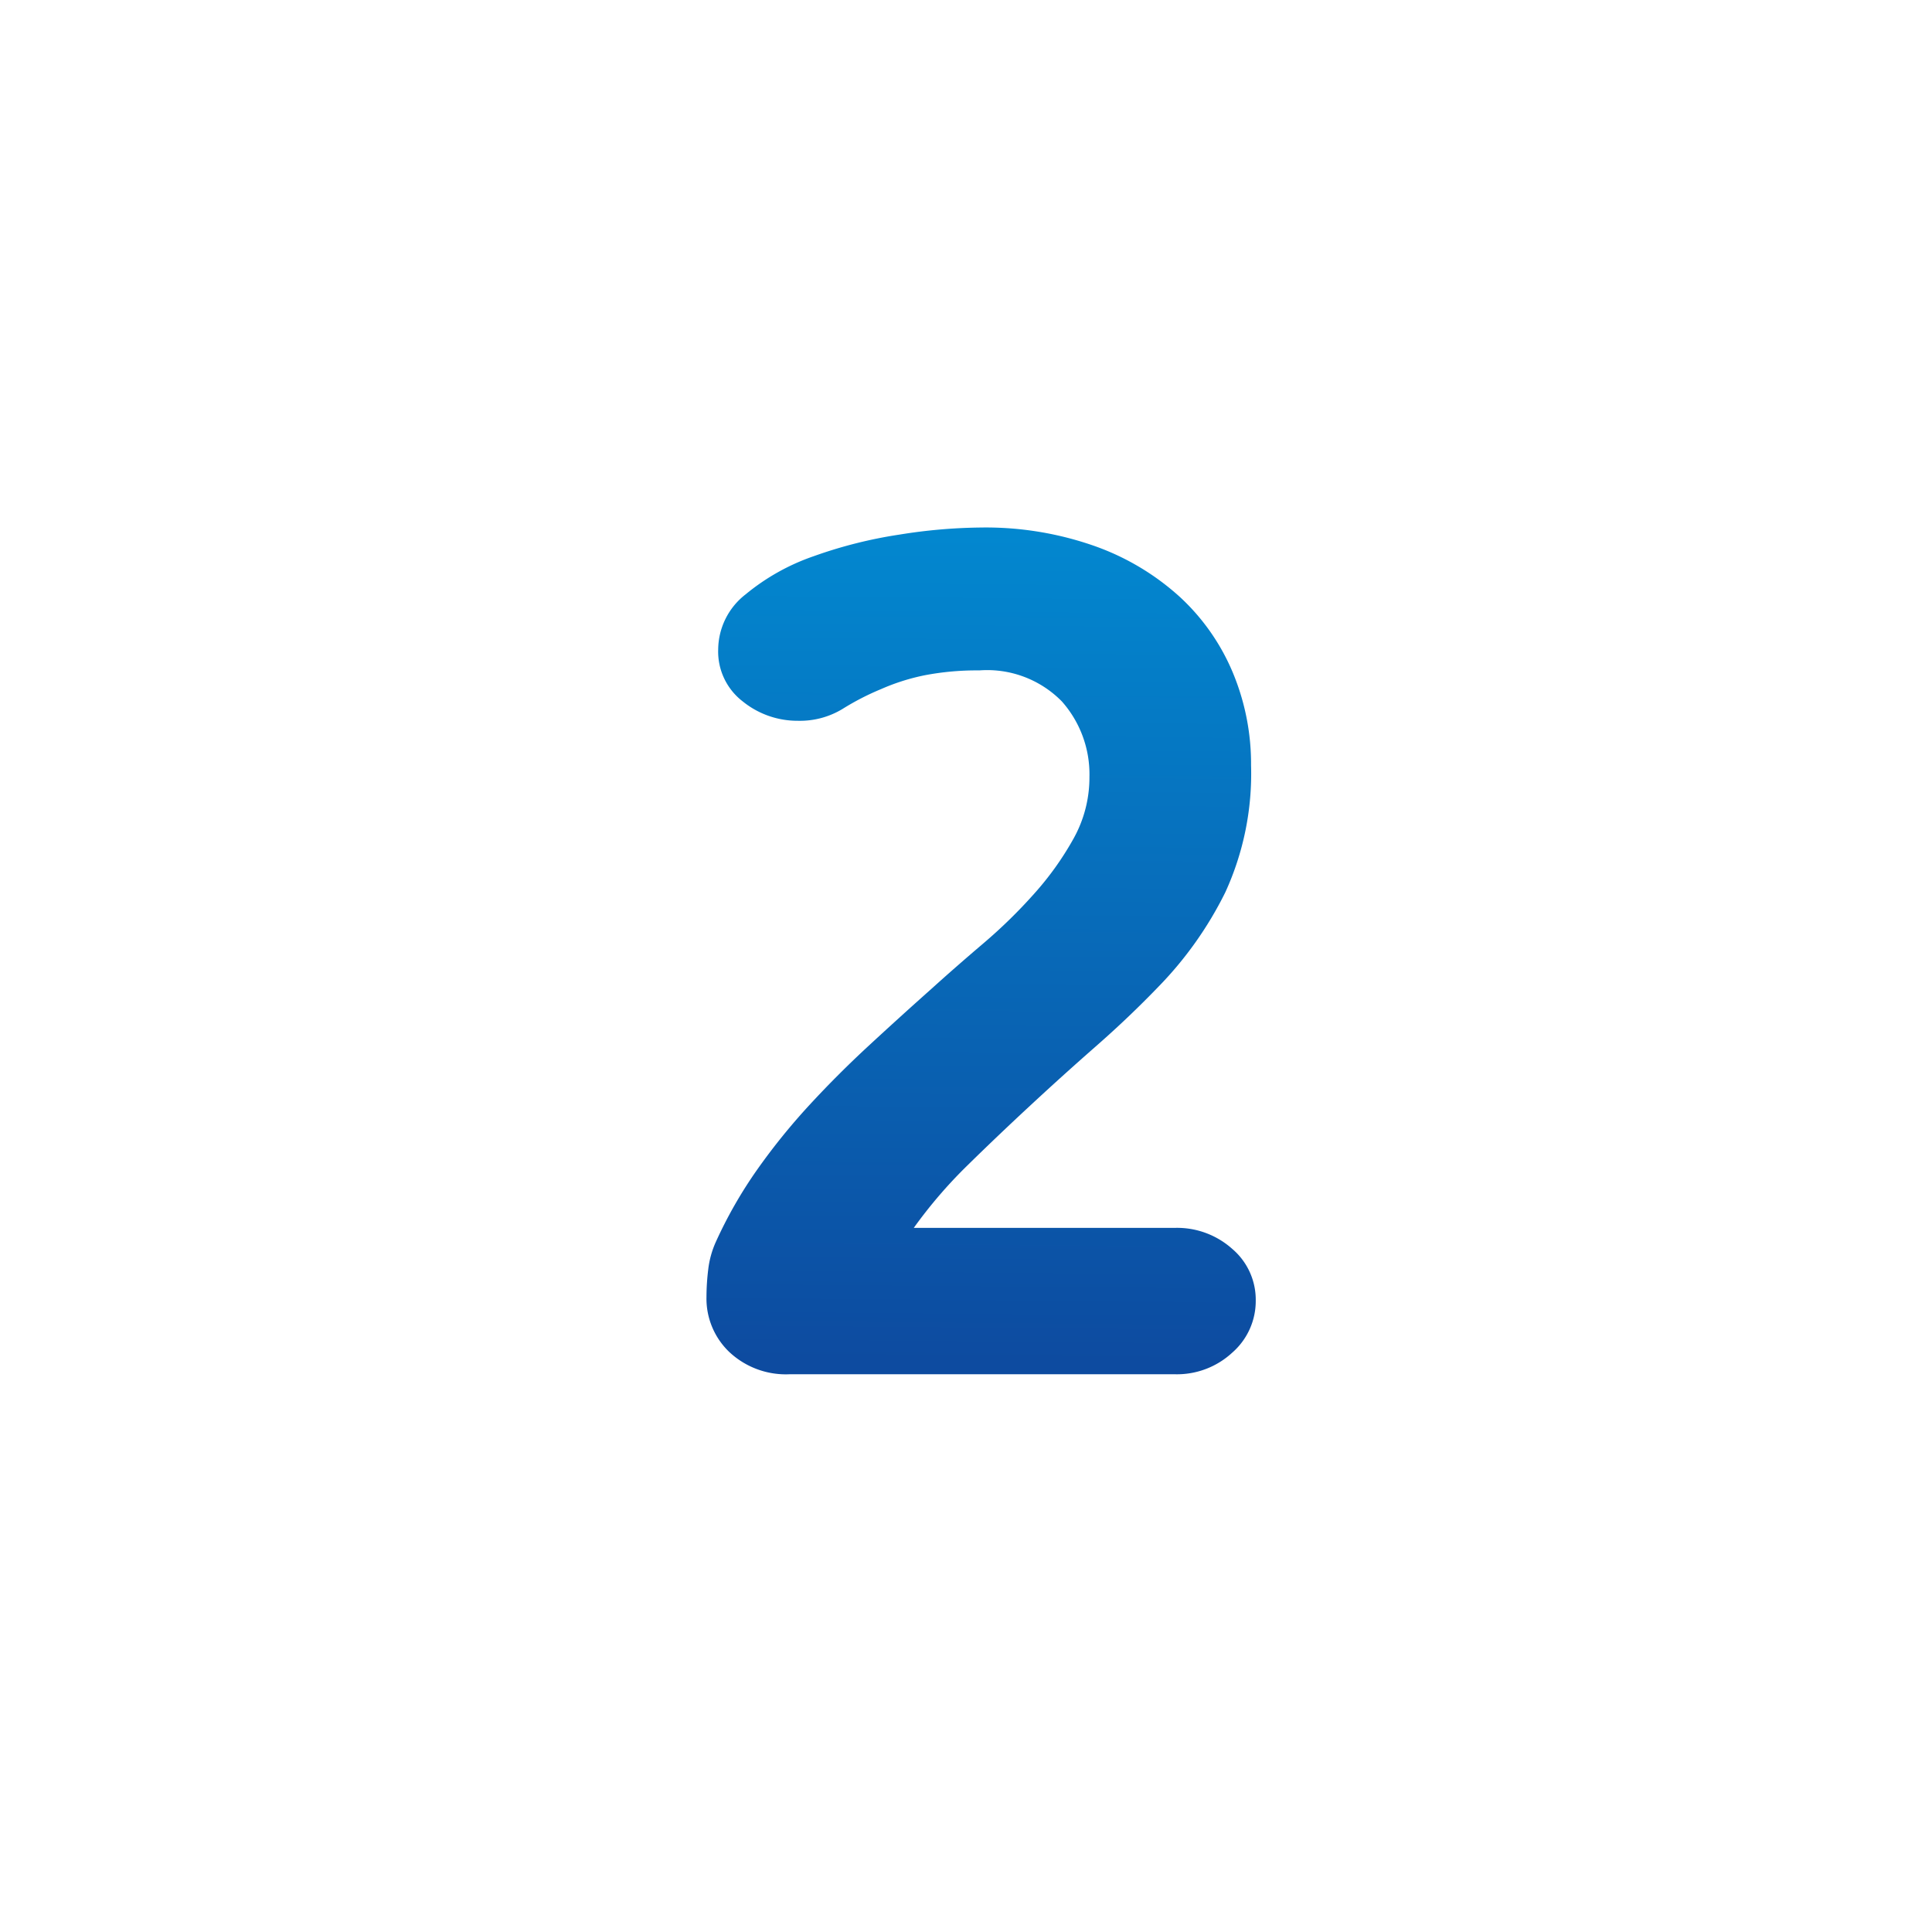
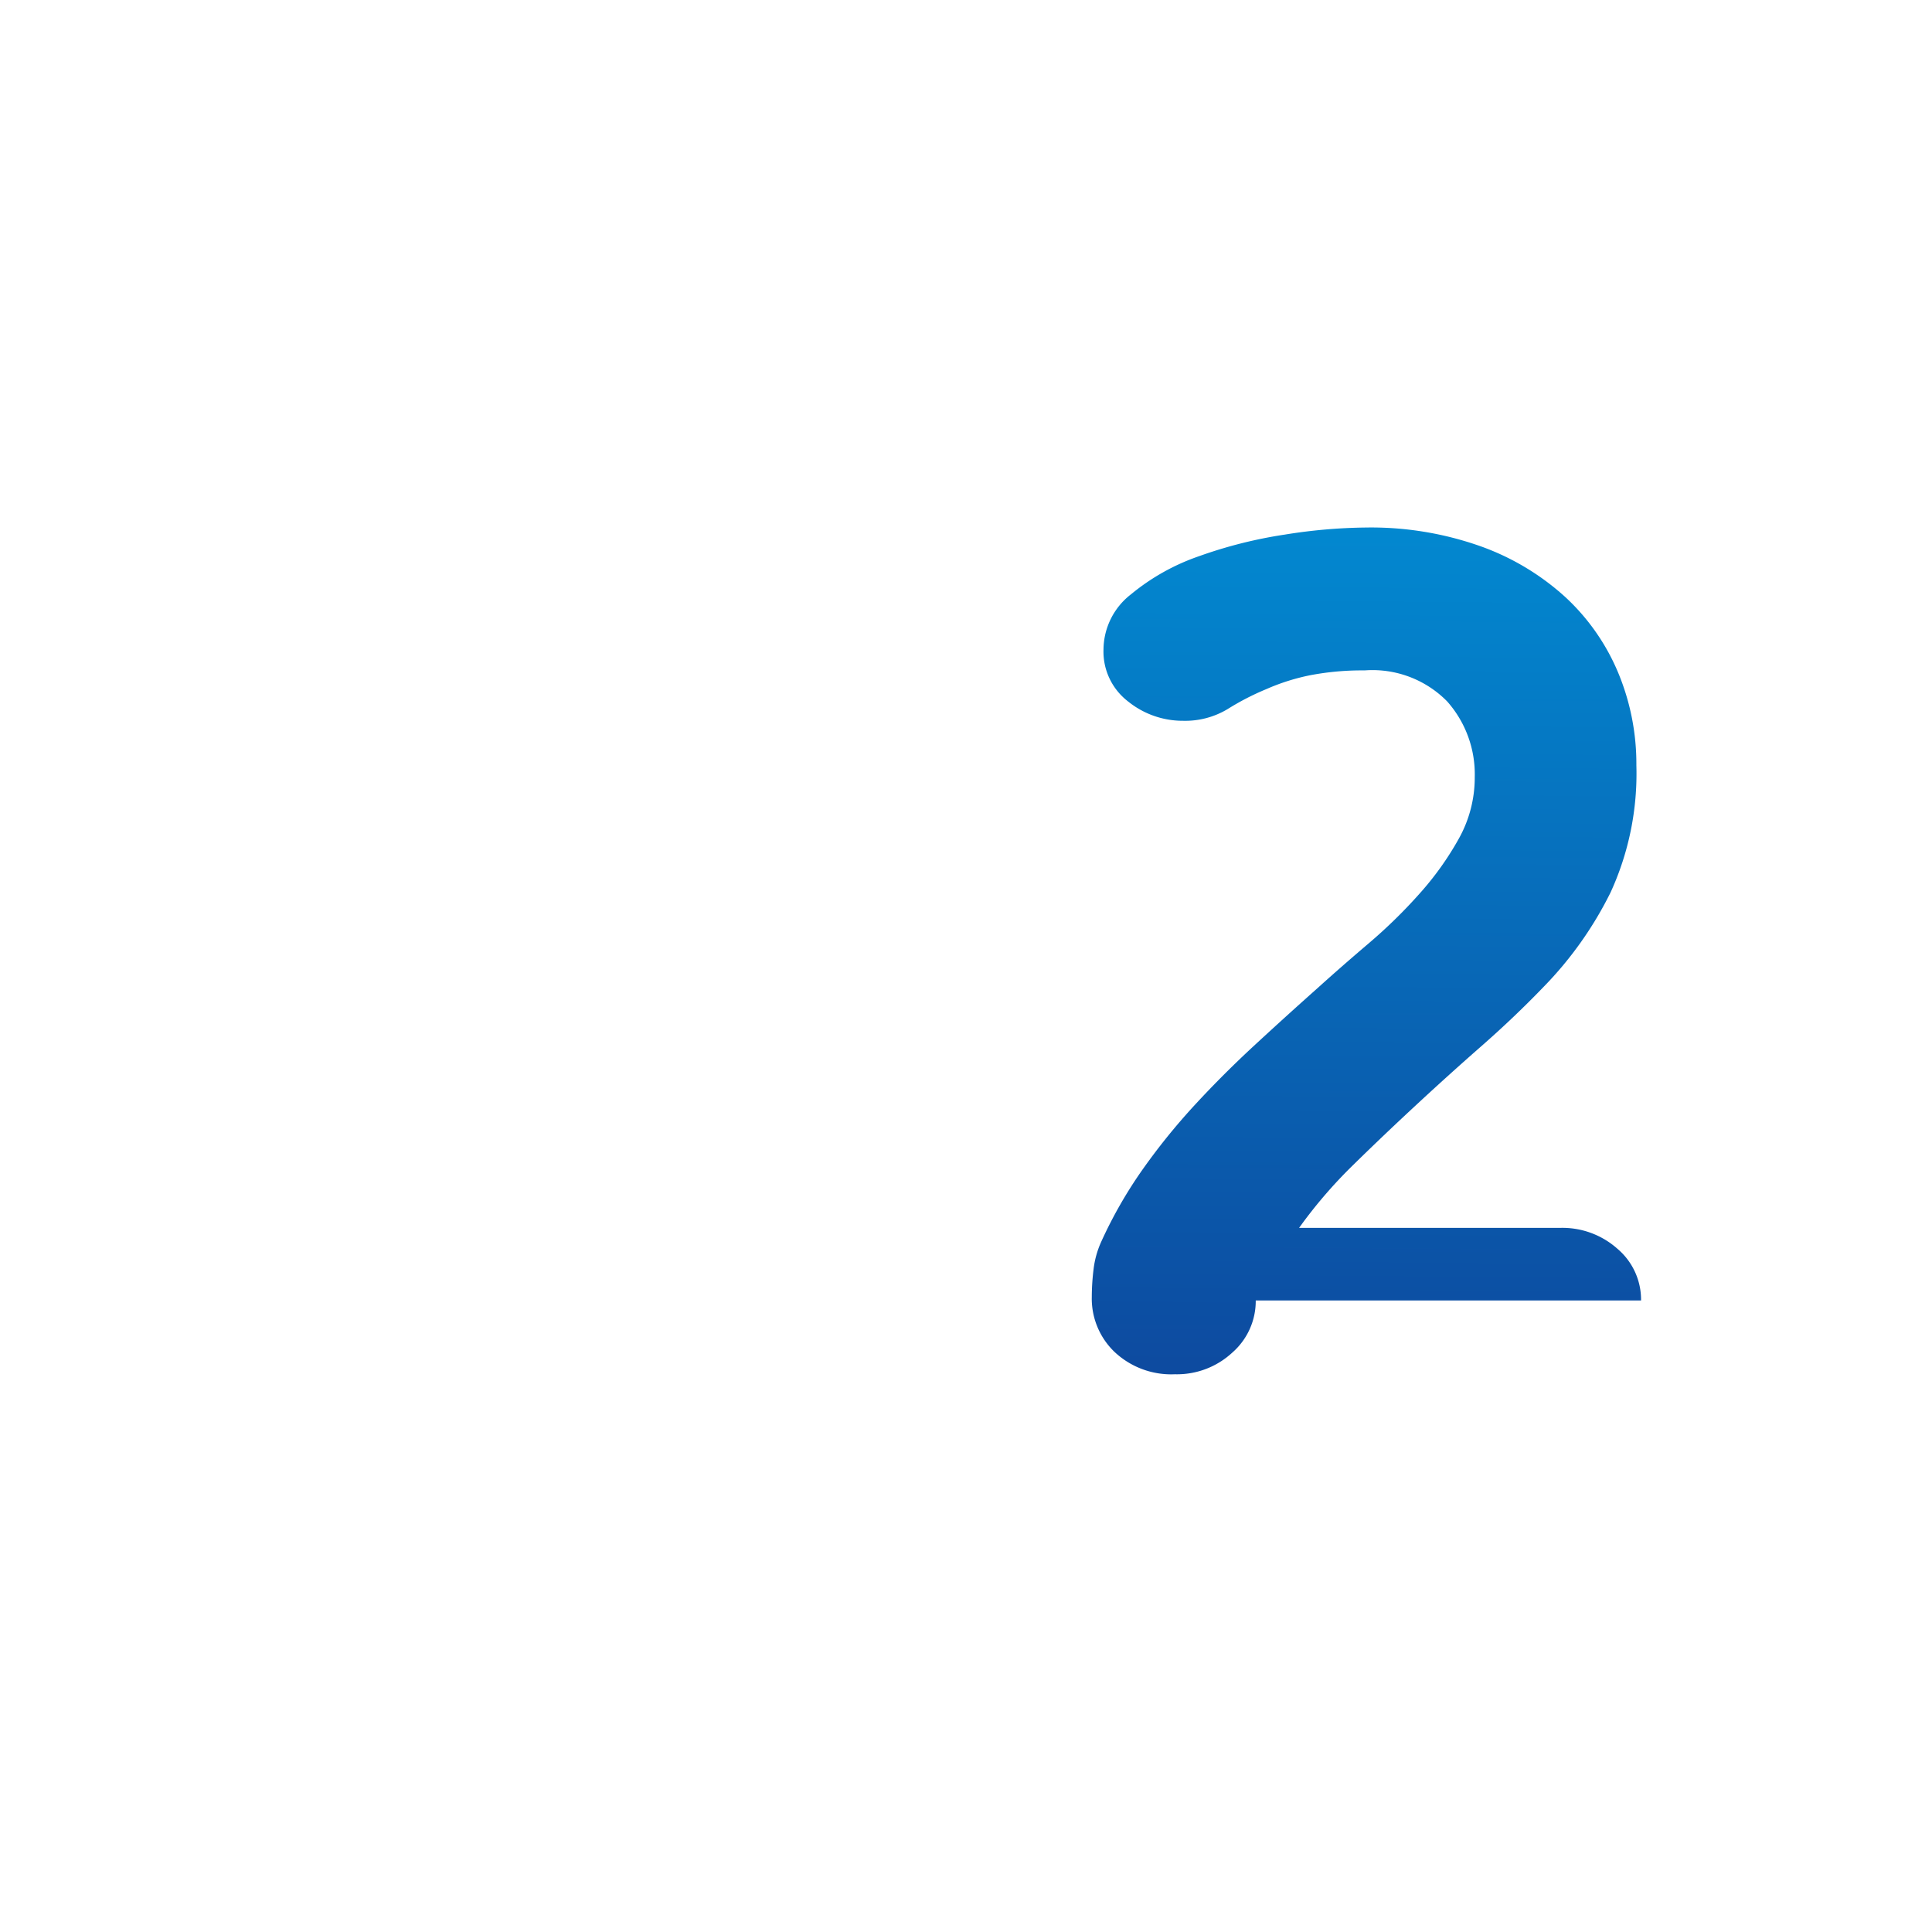
<svg xmlns="http://www.w3.org/2000/svg" width="64" height="64" viewBox="0 0 64 64">
  <defs>
    <style>.a{fill-rule:evenodd;fill:url(#a)}</style>
    <linearGradient id="a" x1="32.778" y1="11.368" x2="32.482" y2="45.122" gradientUnits="userSpaceOnUse">
      <stop offset="0" stop-color="#0095da" />
      <stop offset="1" stop-color="#0d4ba0" />
    </linearGradient>
  </defs>
  <title>num-2_color</title>
-   <path class="a" d="M41.598 43.08a2.269 2.269 0 0 1-.776 1.726 2.696 2.696 0 0 1-1.901.718H26.157a2.74 2.74 0 0 1-1.998-.737 2.445 2.445 0 0 1-.756-1.823 7.653 7.653 0 0 1 .058-.912 3.076 3.076 0 0 1 .252-.912 14.685 14.685 0 0 1 1.377-2.405 21.136 21.136 0 0 1 1.727-2.134q.93-1.008 1.959-1.959 1.028-.95 2.075-1.882.815-.736 1.727-1.512a16.974 16.974 0 0 0 1.687-1.65 10.042 10.042 0 0 0 1.3-1.823 4.154 4.154 0 0 0 .524-2.036 3.638 3.638 0 0 0-.912-2.502 3.466 3.466 0 0 0-2.735-1.029 9.162 9.162 0 0 0-1.784.156 7.006 7.006 0 0 0-1.475.465 8.6 8.6 0 0 0-1.28.66 2.725 2.725 0 0 1-1.474.388 2.878 2.878 0 0 1-1.823-.64 2.081 2.081 0 0 1-.815-1.727 2.332 2.332 0 0 1 .911-1.823 7.232 7.232 0 0 1 2.25-1.261 15.078 15.078 0 0 1 2.852-.718 17.864 17.864 0 0 1 2.677-.233 10.85 10.85 0 0 1 3.802.621 8.323 8.323 0 0 1 2.812 1.688 7.176 7.176 0 0 1 1.746 2.502 7.851 7.851 0 0 1 .602 3.065 9.432 9.432 0 0 1-.854 4.21 12.245 12.245 0 0 1-2.211 3.122q-.97 1.009-2.076 1.978-1.106.97-2.172 1.96-1.068.989-2.076 1.978a15.623 15.623 0 0 0-1.784 2.076h8.65a2.74 2.74 0 0 1 1.902.698 2.21 2.21 0 0 1 .776 1.707z" />
+   <path class="a" d="M41.598 43.08a2.269 2.269 0 0 1-.776 1.726 2.696 2.696 0 0 1-1.901.718a2.74 2.74 0 0 1-1.998-.737 2.445 2.445 0 0 1-.756-1.823 7.653 7.653 0 0 1 .058-.912 3.076 3.076 0 0 1 .252-.912 14.685 14.685 0 0 1 1.377-2.405 21.136 21.136 0 0 1 1.727-2.134q.93-1.008 1.959-1.959 1.028-.95 2.075-1.882.815-.736 1.727-1.512a16.974 16.974 0 0 0 1.687-1.65 10.042 10.042 0 0 0 1.3-1.823 4.154 4.154 0 0 0 .524-2.036 3.638 3.638 0 0 0-.912-2.502 3.466 3.466 0 0 0-2.735-1.029 9.162 9.162 0 0 0-1.784.156 7.006 7.006 0 0 0-1.475.465 8.6 8.6 0 0 0-1.28.66 2.725 2.725 0 0 1-1.474.388 2.878 2.878 0 0 1-1.823-.64 2.081 2.081 0 0 1-.815-1.727 2.332 2.332 0 0 1 .911-1.823 7.232 7.232 0 0 1 2.25-1.261 15.078 15.078 0 0 1 2.852-.718 17.864 17.864 0 0 1 2.677-.233 10.85 10.85 0 0 1 3.802.621 8.323 8.323 0 0 1 2.812 1.688 7.176 7.176 0 0 1 1.746 2.502 7.851 7.851 0 0 1 .602 3.065 9.432 9.432 0 0 1-.854 4.21 12.245 12.245 0 0 1-2.211 3.122q-.97 1.009-2.076 1.978-1.106.97-2.172 1.96-1.068.989-2.076 1.978a15.623 15.623 0 0 0-1.784 2.076h8.65a2.74 2.74 0 0 1 1.902.698 2.21 2.21 0 0 1 .776 1.707z" />
</svg>